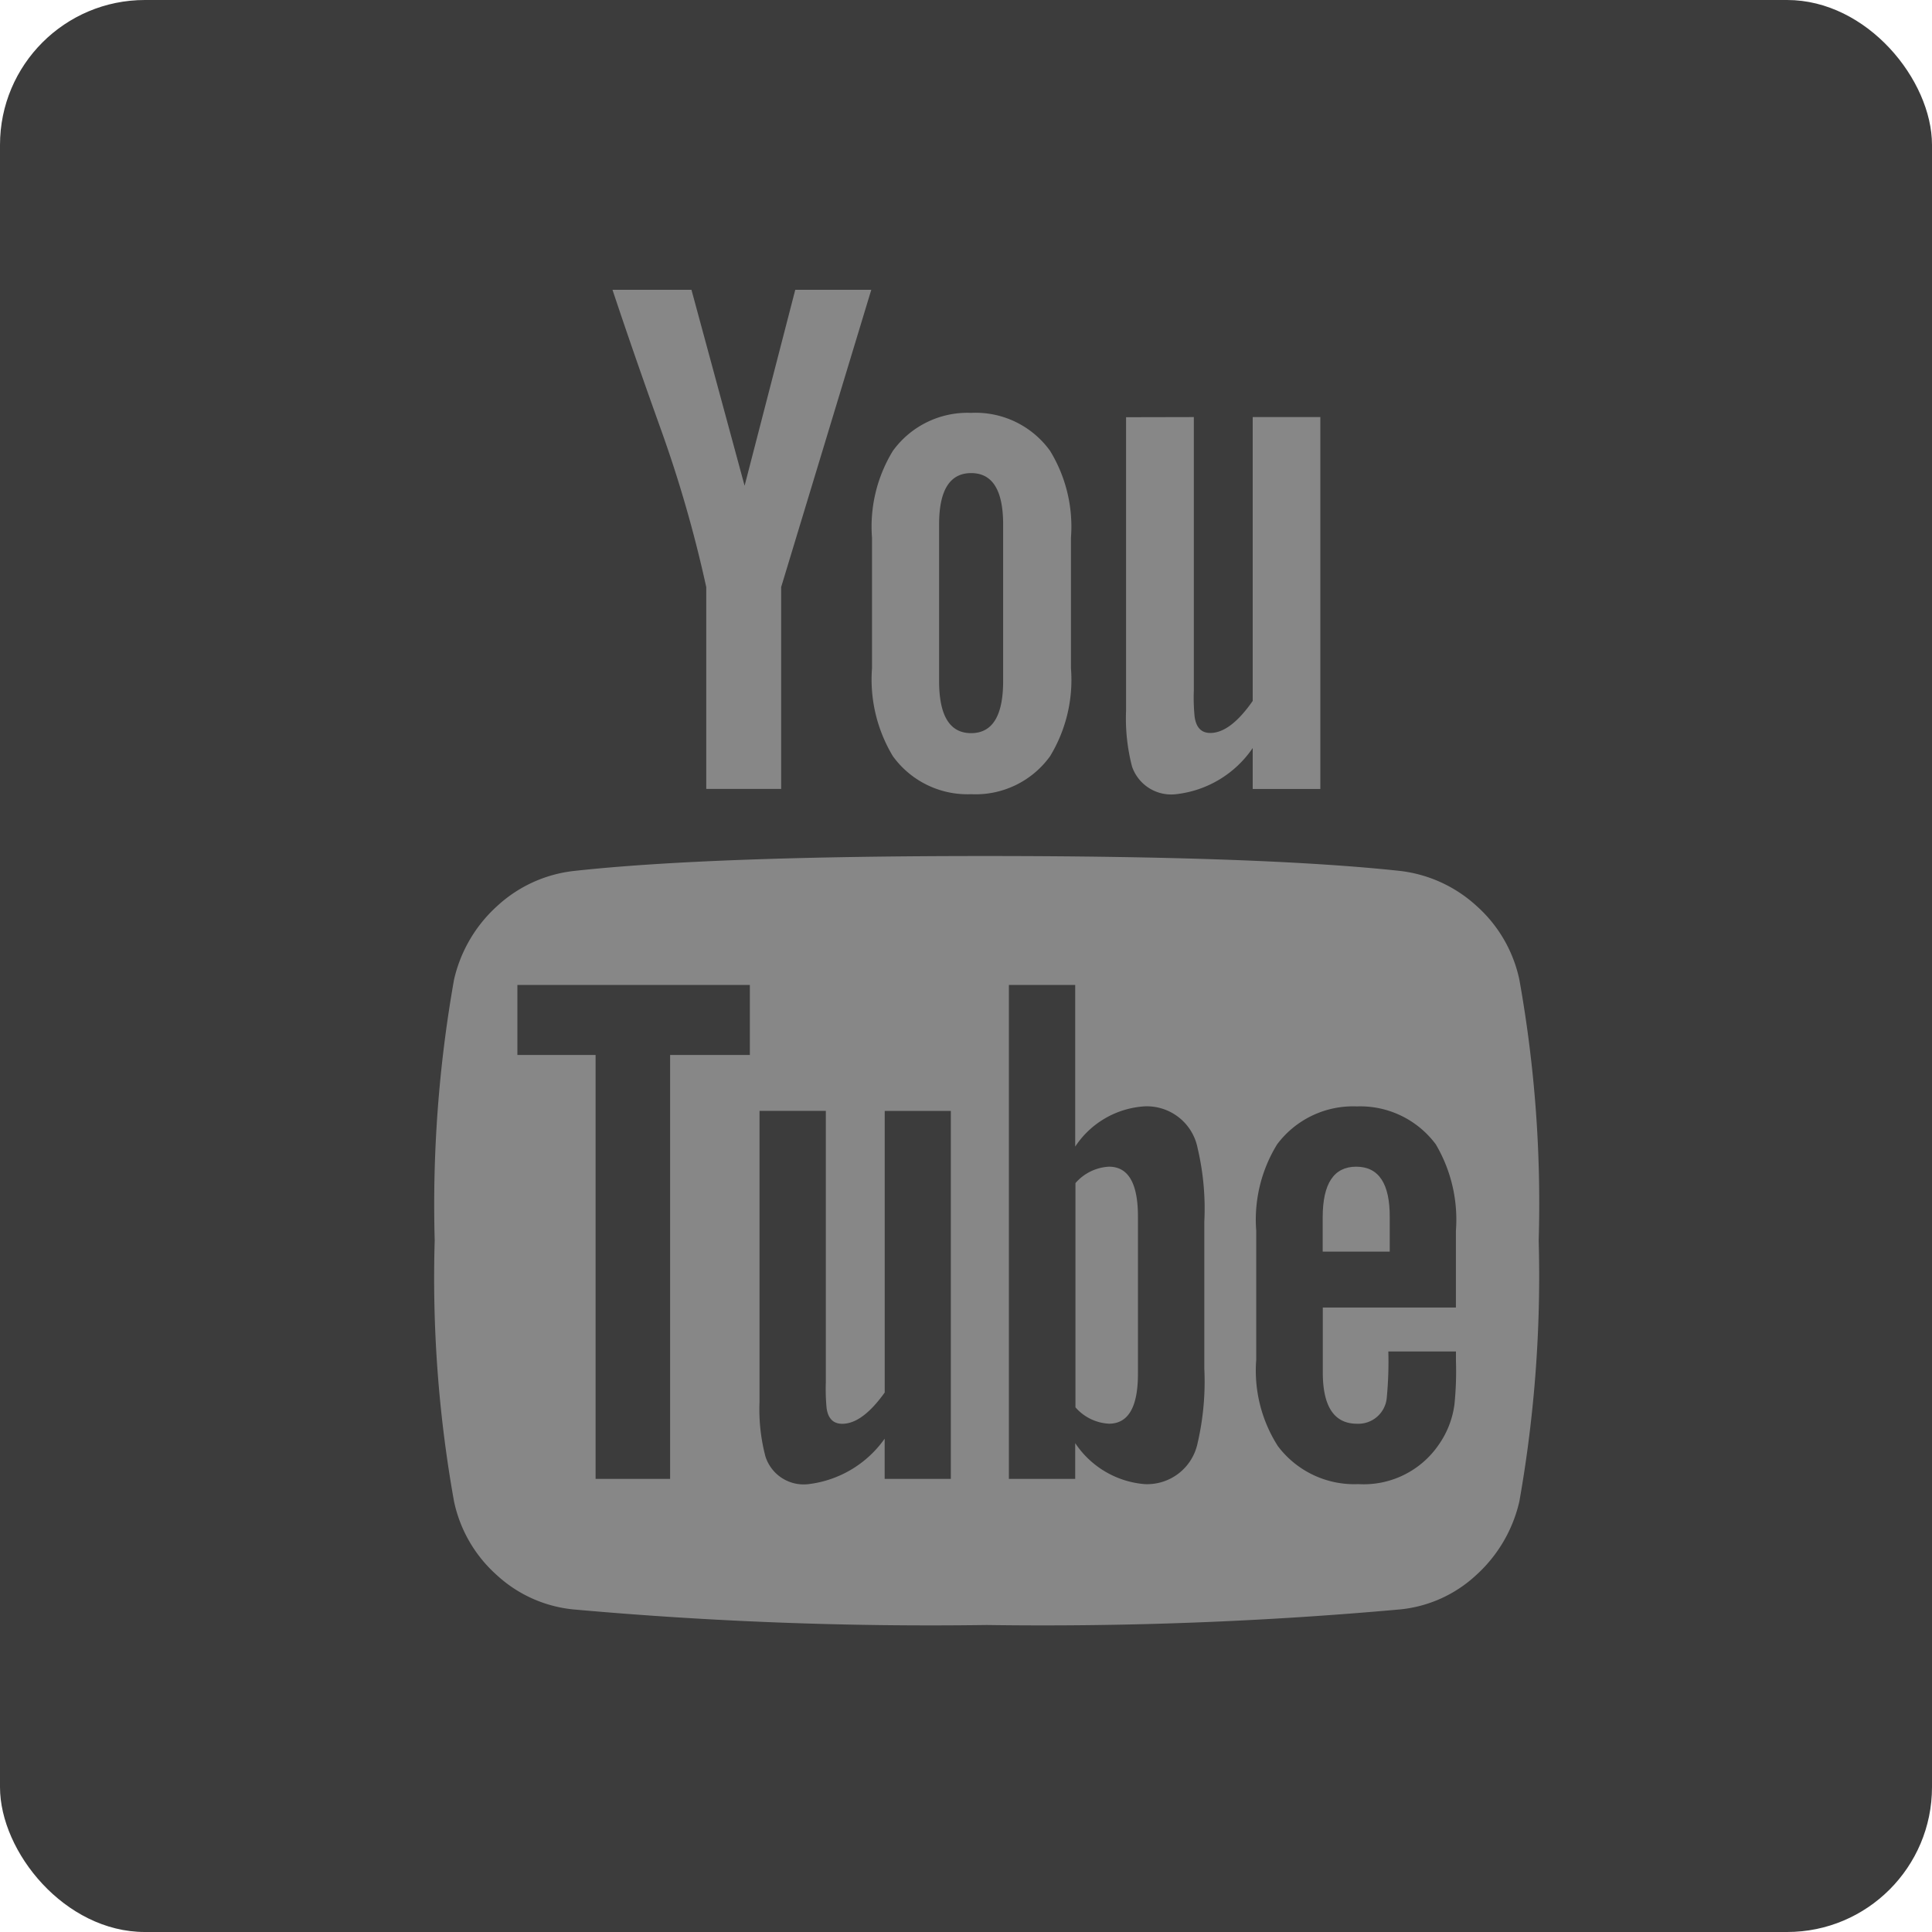
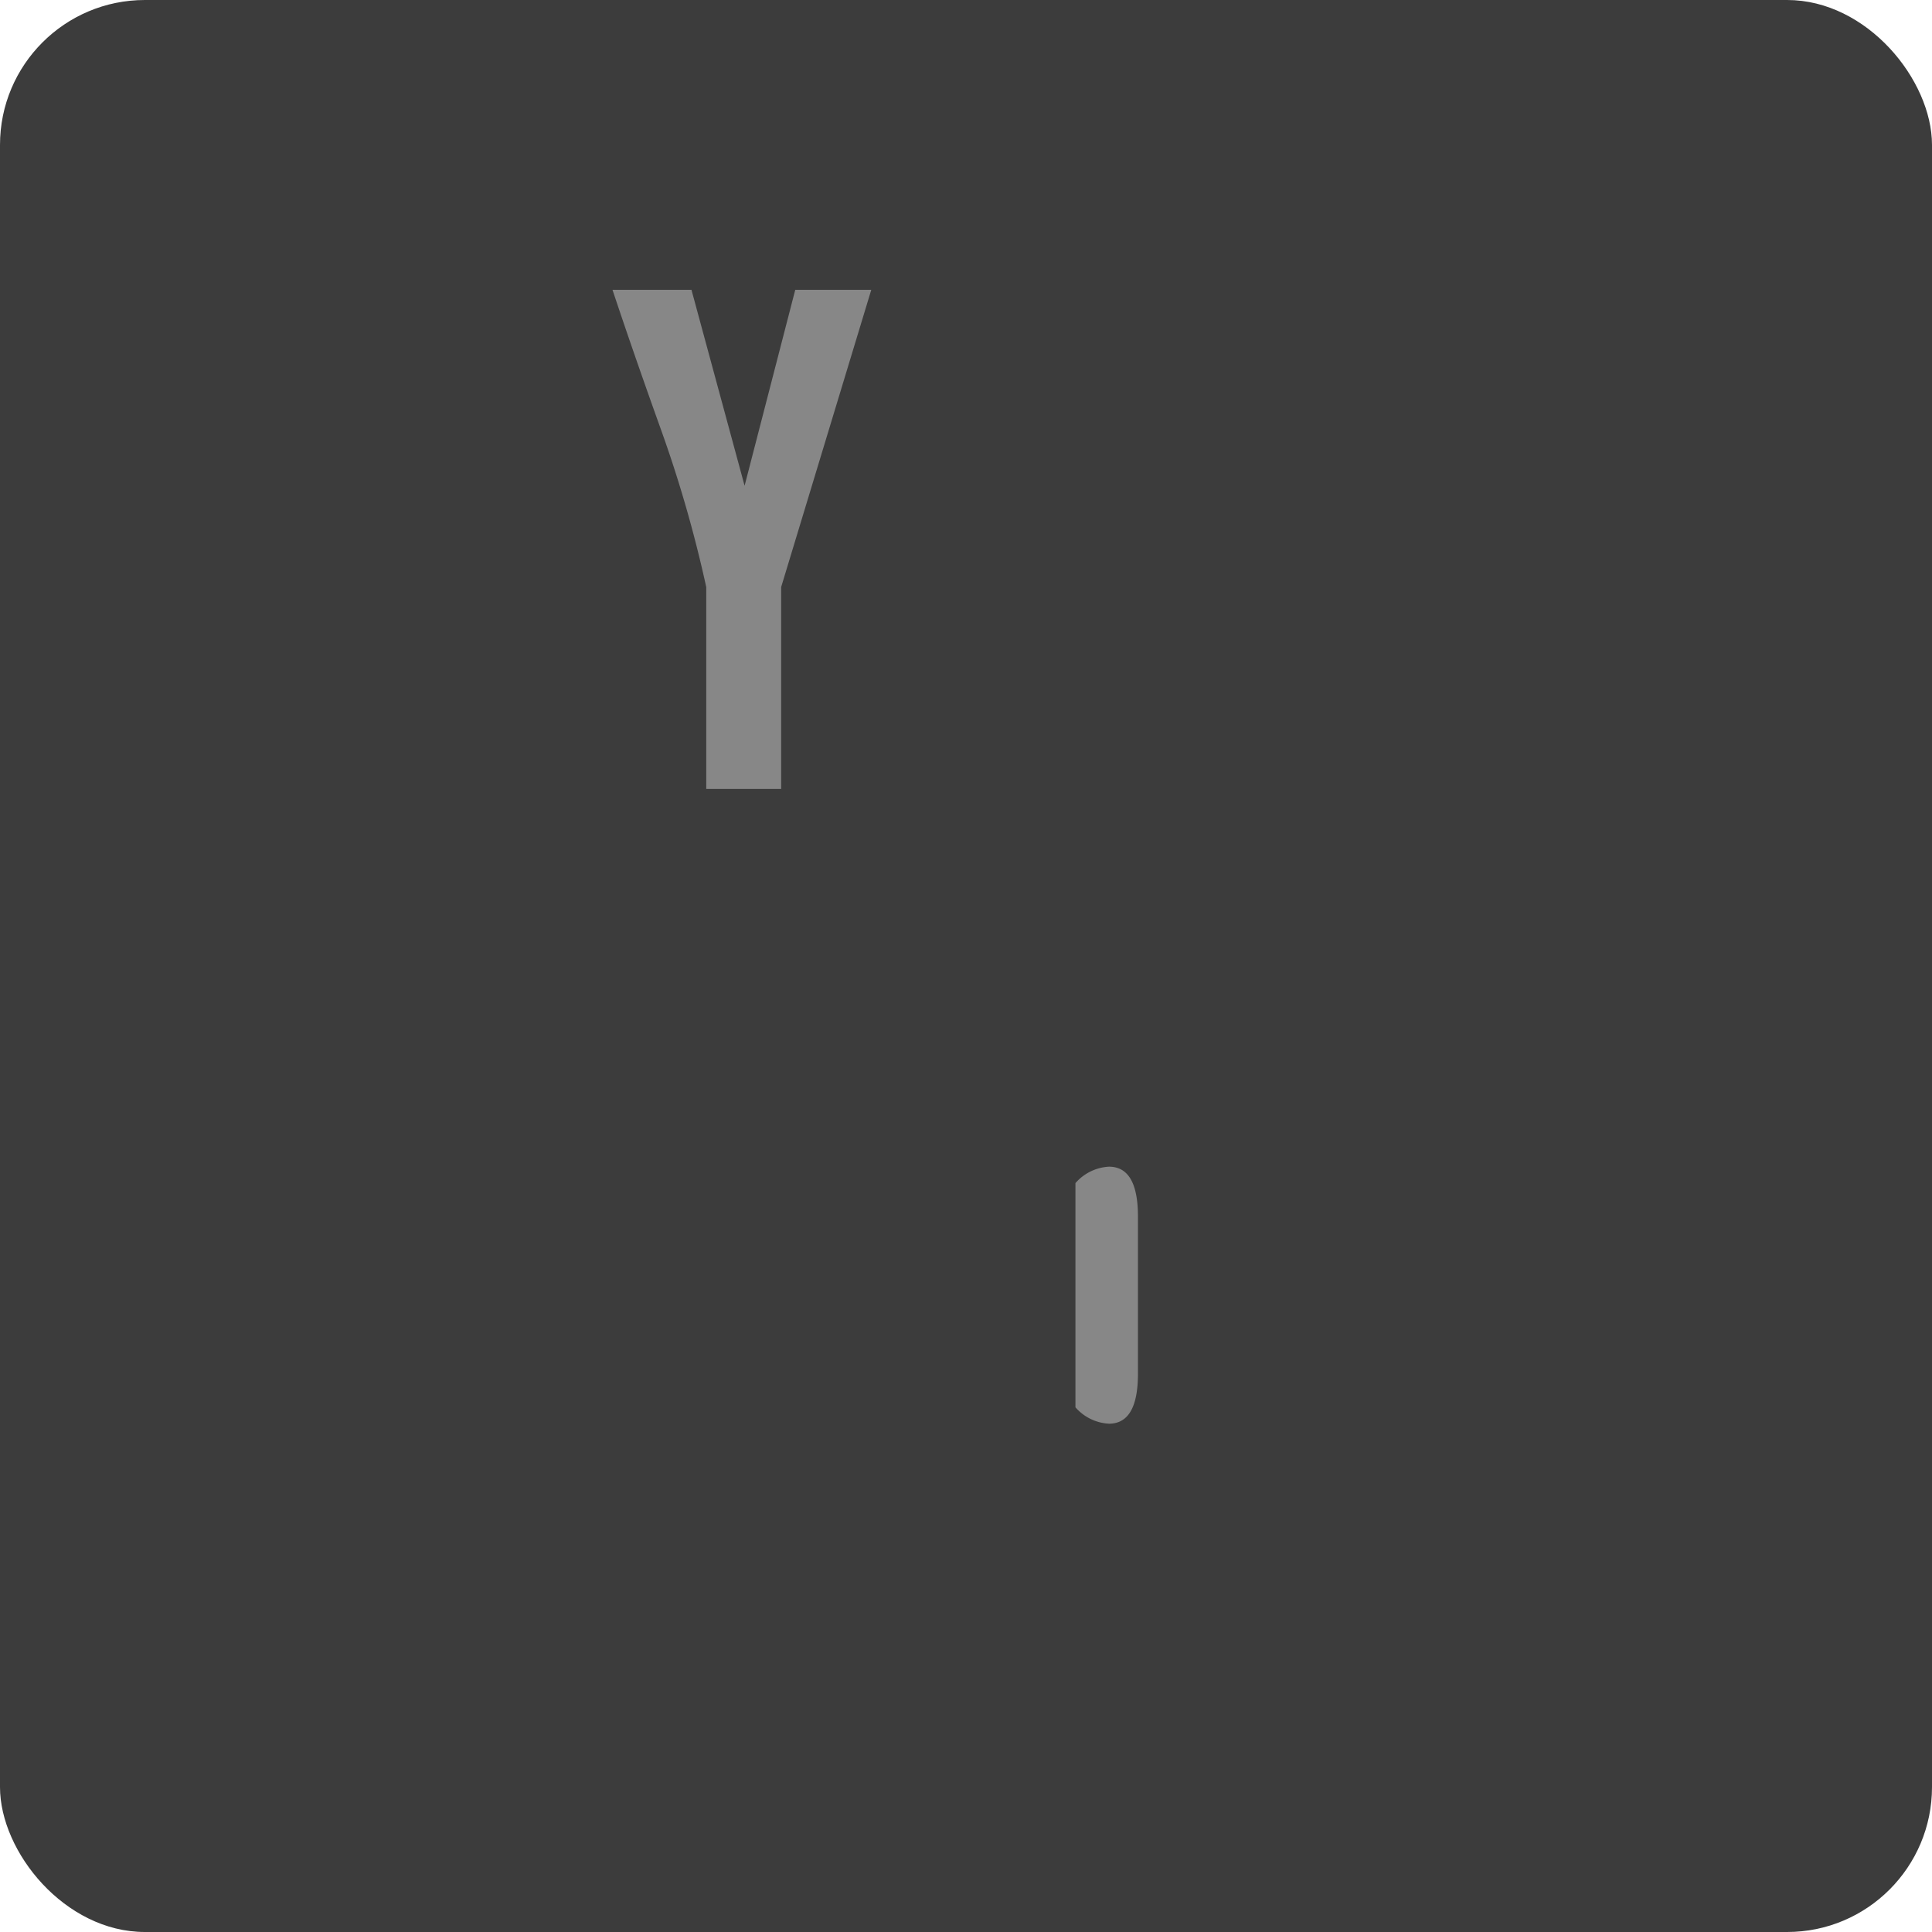
<svg xmlns="http://www.w3.org/2000/svg" width="40" height="40" viewBox="0 0 40 40">
  <defs>
    <style>.a{fill:#3c3c3c;}.b{fill:#878787;}.c{fill:none;}</style>
  </defs>
  <g transform="translate(-974 -573)">
    <rect class="a" width="40" height="40" rx="3" transform="translate(974 573)" />
    <g transform="translate(352 -252)">
      <g transform="translate(0 0.061)">
        <g transform="translate(-2493.314 2842.211)">
          <g transform="translate(3124.314 -2011.272)">
-             <path class="b" d="M3170.631-2002.736v6.077a3.945,3.945,0,0,0,.124,1.157.857.857,0,0,0,.91.571,2.217,2.217,0,0,0,1.588-.956v.848h1.4v-7.7h-1.4v5.877q-.463.664-.879.663c-.185,0-.293-.113-.324-.339a3.971,3.971,0,0,1-.016-.54v-5.661Z" transform="translate(-3156.317 2005.374)" />
-             <path class="b" d="M3155.663-1995.138a1.9,1.9,0,0,0,1.635-.787,3.042,3.042,0,0,0,.432-1.821v-2.7a3.009,3.009,0,0,0-.432-1.8,1.9,1.9,0,0,0-1.635-.787,1.907,1.907,0,0,0-1.62.787,3.006,3.006,0,0,0-.432,1.8v2.7a3.079,3.079,0,0,0,.432,1.821A1.907,1.907,0,0,0,3155.663-1995.138Zm-.663-5.584q0-1.063.663-1.064t.663,1.064v3.24q0,1.08-.663,1.08t-.663-1.08Z" transform="translate(-3144.557 2005.581)" />
            <path class="b" d="M3139.728-2000.937v-4.18l1.866-6.155h-1.574l-1.049,4.057-1.1-4.057h-1.635q.432,1.3,1,2.884a26.224,26.224,0,0,1,.941,3.271v4.179h1.543Z" transform="translate(-3132.555 2011.272)" />
-             <path class="b" d="M3145.885-1972.306a2.827,2.827,0,0,0-1.581-.725q-2.839-.308-8.561-.309t-8.545.309a2.8,2.8,0,0,0-1.589.725,2.928,2.928,0,0,0-.895,1.527,26.69,26.69,0,0,0-.4,5.4,26.176,26.176,0,0,0,.4,5.4,2.82,2.82,0,0,0,.886,1.527,2.732,2.732,0,0,0,1.581.71,82.649,82.649,0,0,0,8.561.323,82.569,82.569,0,0,0,8.561-.323,2.7,2.7,0,0,0,1.573-.71,2.939,2.939,0,0,0,.895-1.527,26.758,26.758,0,0,0,.4-5.4,26.21,26.21,0,0,0-.4-5.4A2.827,2.827,0,0,0,3145.885-1972.306Zm-15.047,3.085h-1.65v8.777h-1.543v-8.777h-1.619v-1.45h4.813v1.45Zm4.165,8.777h-1.373v-.833a2.259,2.259,0,0,1-1.573.941.831.831,0,0,1-.895-.571,3.814,3.814,0,0,1-.123-1.126v-6.031h1.373v5.615a4.132,4.132,0,0,0,.016.54q.046.324.324.324.416,0,.879-.648v-5.83H3135v7.62Zm5.245-2.283a5.64,5.64,0,0,1-.139,1.542,1.067,1.067,0,0,1-1.1.849,1.914,1.914,0,0,1-1.434-.849v.741h-1.373v-10.227h1.373v3.347a1.859,1.859,0,0,1,1.434-.833,1.071,1.071,0,0,1,1.1.864,5.459,5.459,0,0,1,.139,1.527Zm5.213-1.265h-2.76v1.342q0,1.064.709,1.064a.591.591,0,0,0,.617-.555,7.831,7.831,0,0,0,.031-.941h1.4v.2a6.785,6.785,0,0,1-.031.895,1.875,1.875,0,0,1-.324.833,1.88,1.88,0,0,1-1.666.818,1.979,1.979,0,0,1-1.666-.787,2.9,2.9,0,0,1-.448-1.789v-2.668a2.977,2.977,0,0,1,.432-1.79,1.964,1.964,0,0,1,1.651-.786,1.949,1.949,0,0,1,1.635.786,3.066,3.066,0,0,1,.416,1.79v1.589Z" transform="translate(-3124.314 1985.063)" />
-             <path class="b" d="M3184.5-1952.527q-.694,0-.694,1.049v.71h1.388v-.71Q3185.2-1952.526,3184.5-1952.527Z" transform="translate(-3165.421 1970.682)" />
            <path class="b" d="M3167.932-1952.527a.987.987,0,0,0-.694.34v4.642a.987.987,0,0,0,.694.339q.6,0,.6-1.033v-3.254Q3168.533-1952.527,3167.932-1952.527Z" transform="translate(-3153.972 1970.682)" />
          </g>
        </g>
      </g>
      <rect class="c" width="40" height="40" transform="translate(622 825)" />
    </g>
  </g>
</svg>